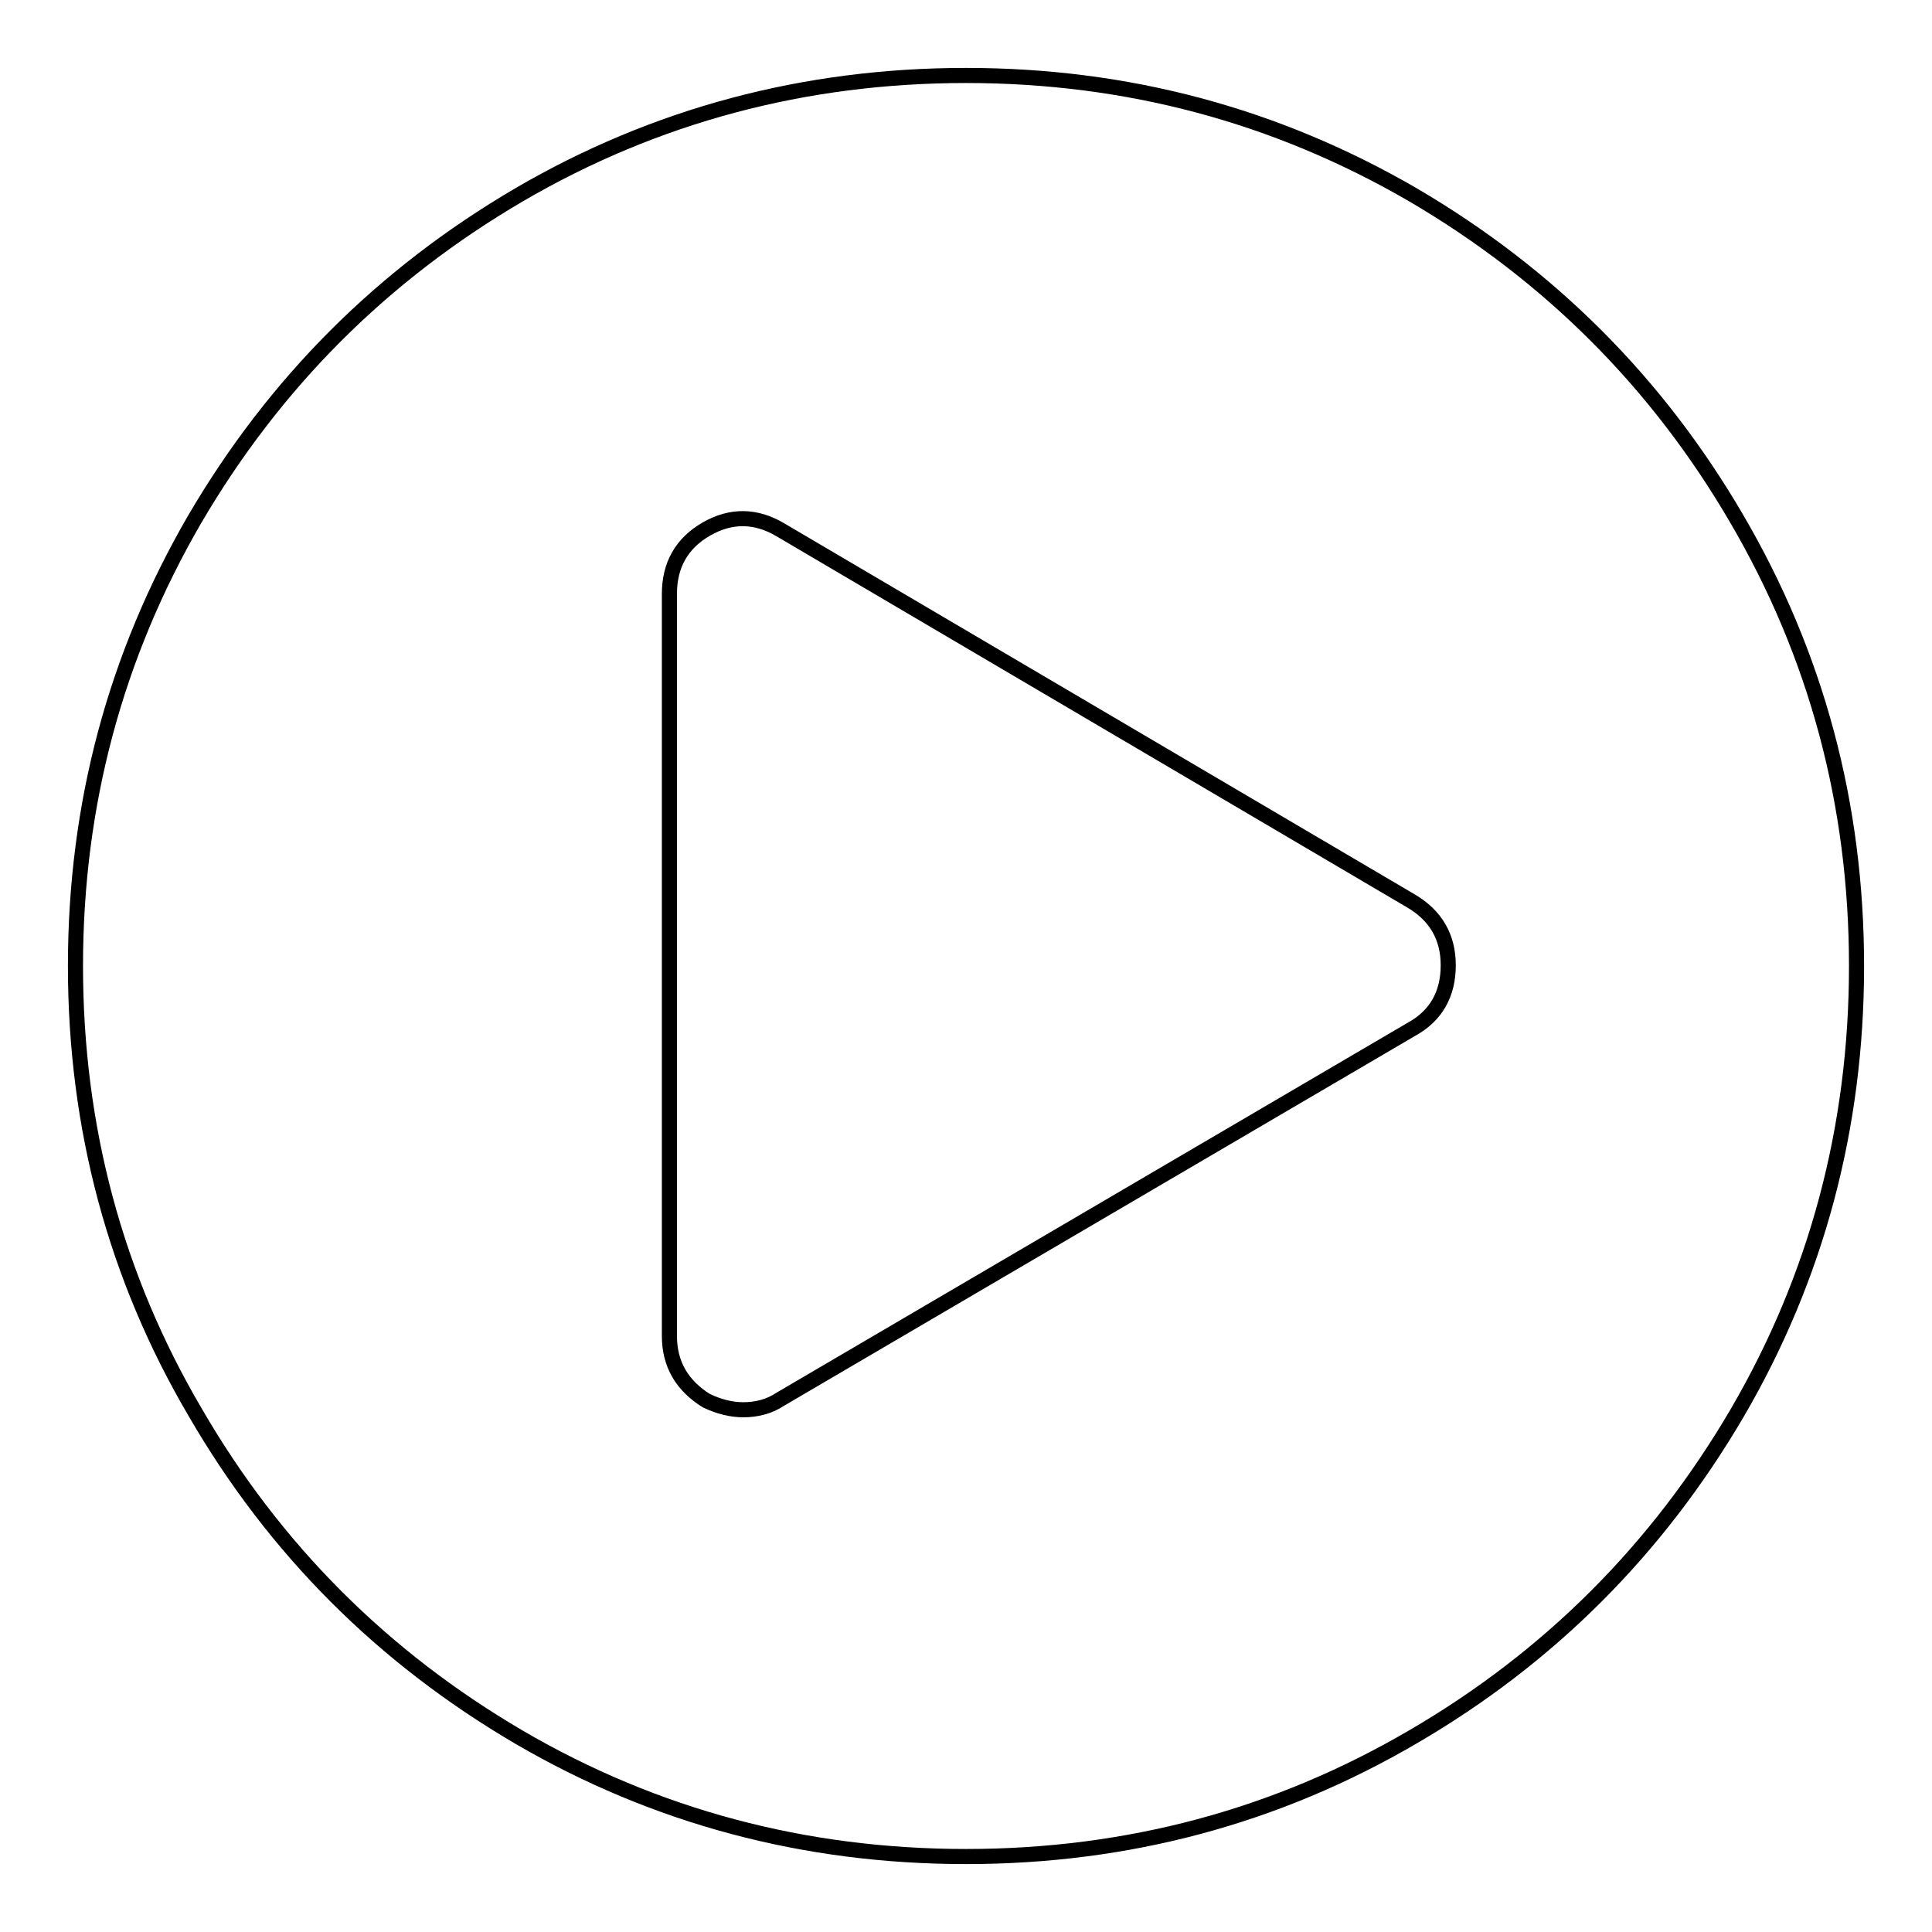
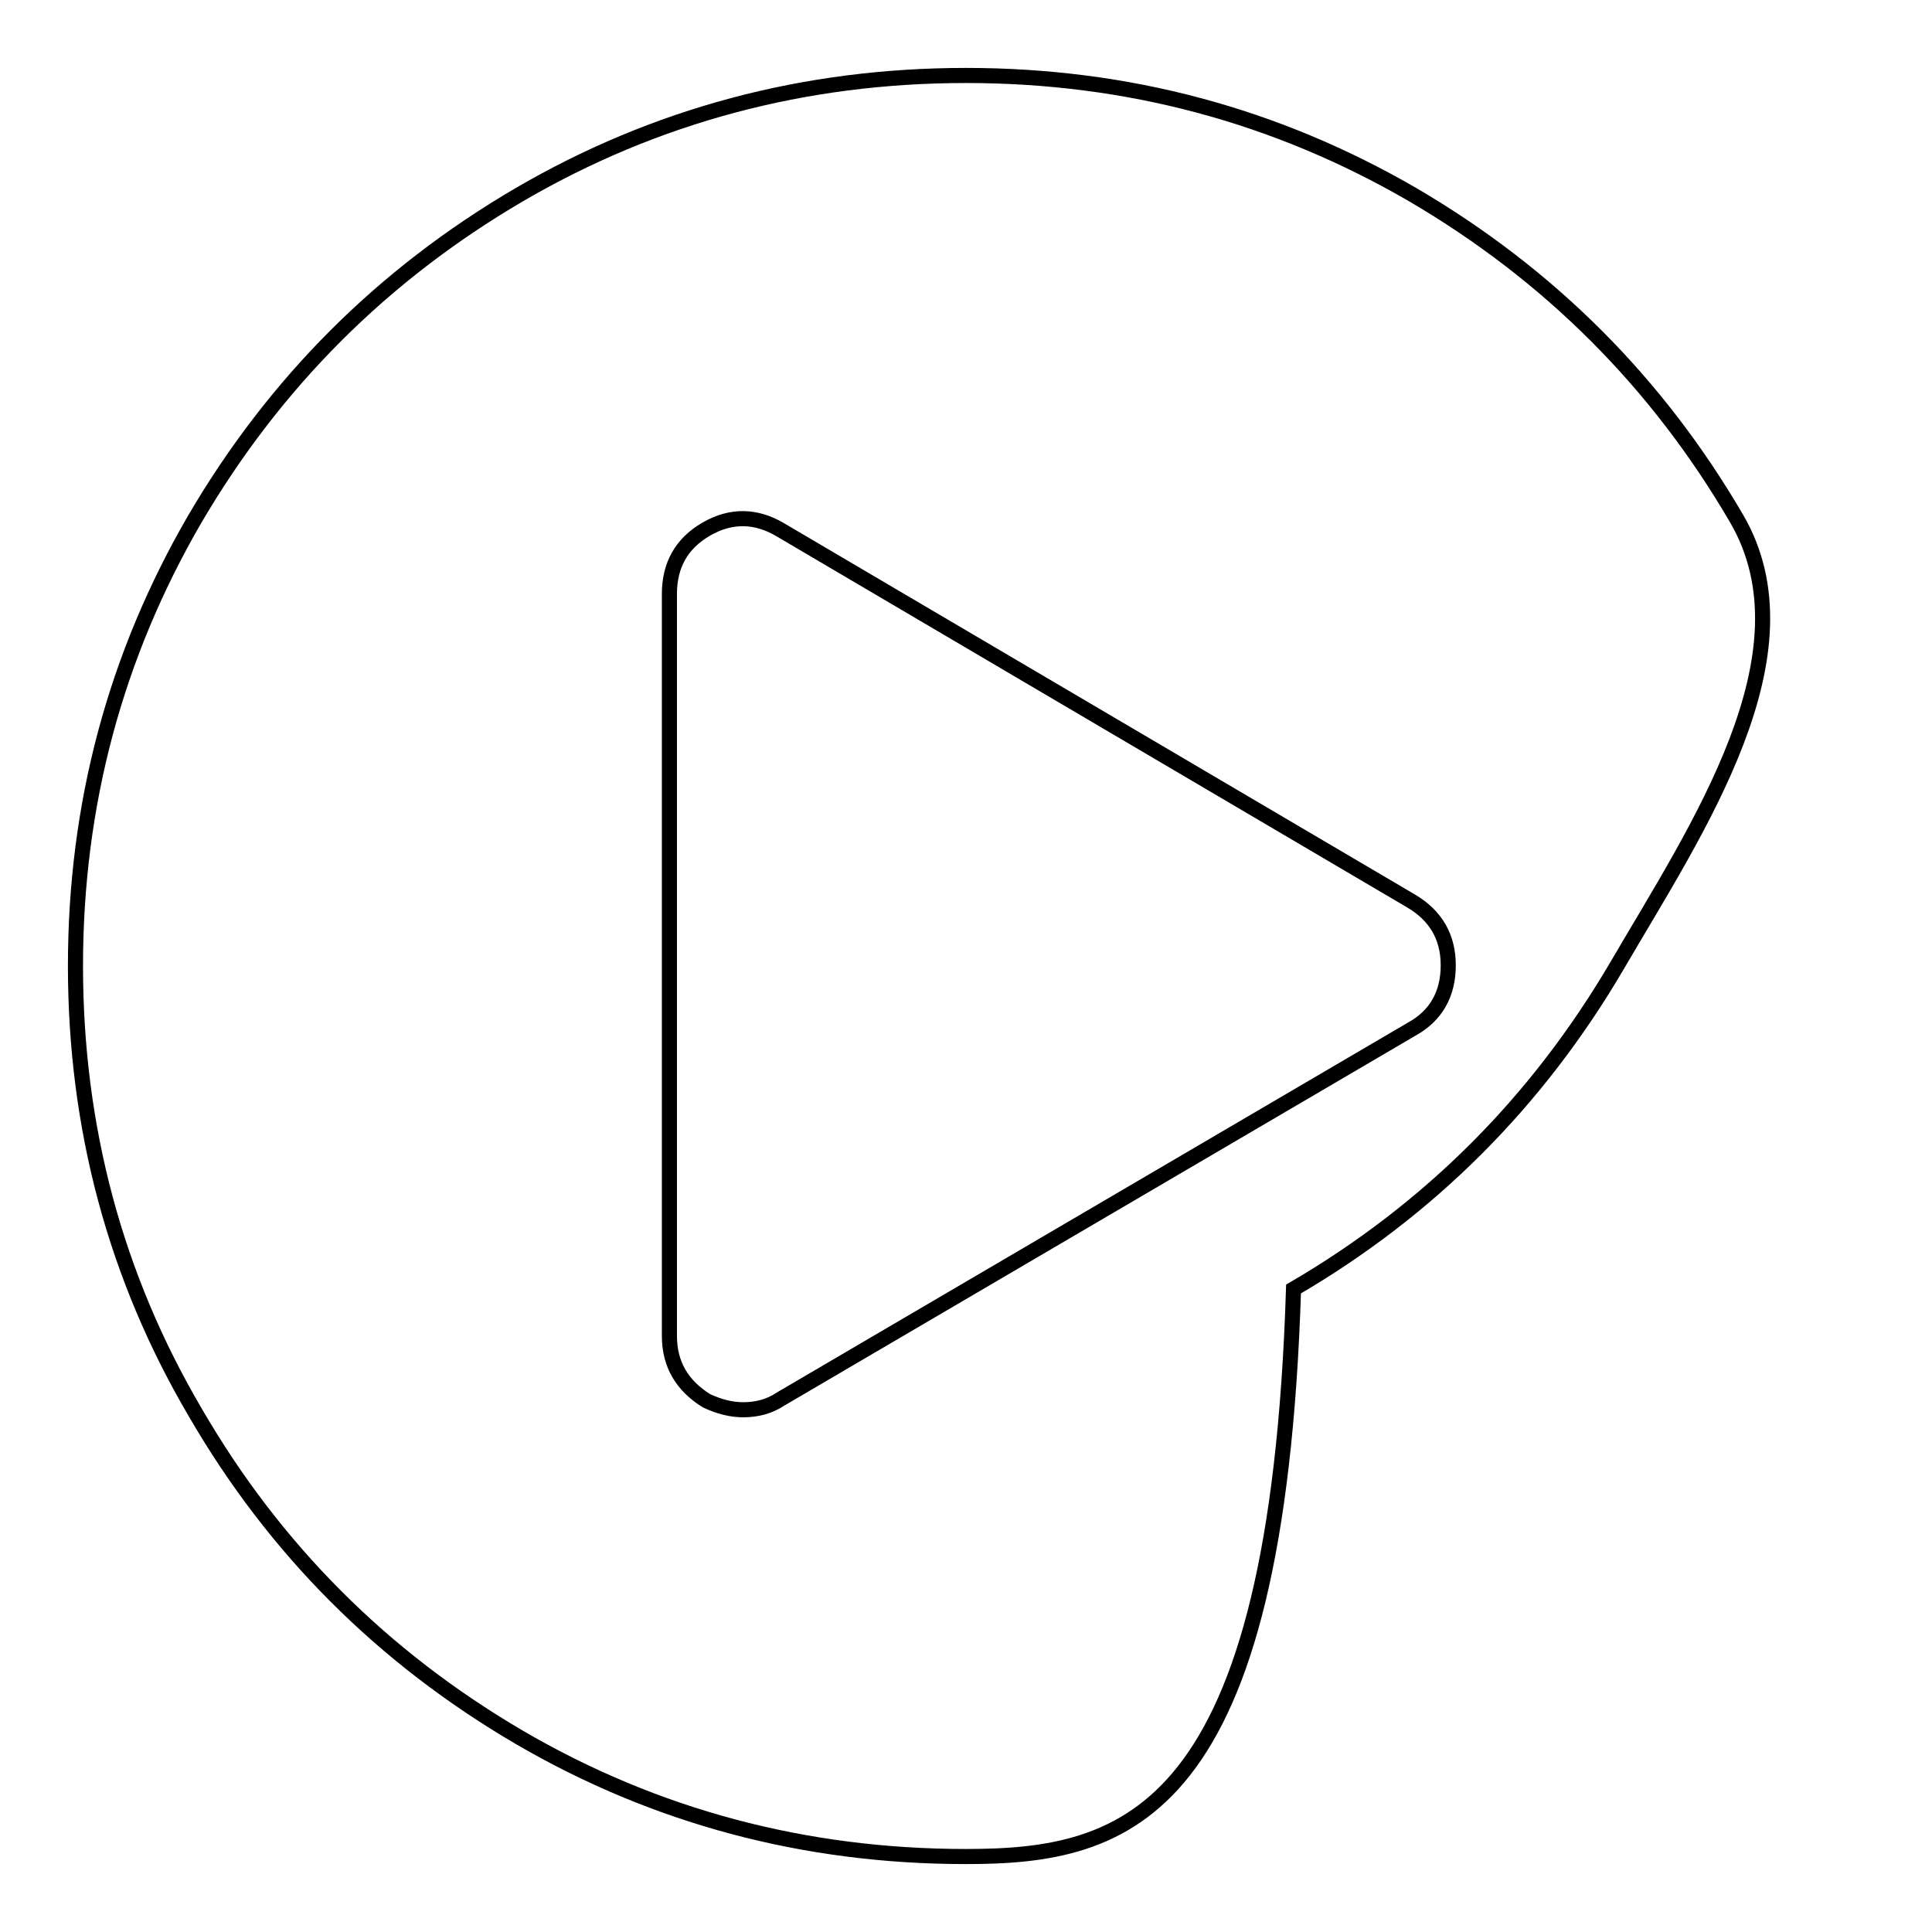
<svg xmlns="http://www.w3.org/2000/svg" version="1.1" x="0px" y="0px" viewBox="0 0 256 256" enable-background="new 0 0 256 256" xml:space="preserve">
  <g>
-     <path stroke-width="2" fill-opacity="0" stroke="#000000" d="M68.8,25.8C86.8,15.3,106.6,10,128,10c21.4,0,41.1,5.3,59.2,15.8c18.1,10.6,32.4,24.9,42.9,42.9 C240.7,86.8,246,106.6,246,128s-5.3,41.2-15.8,59.2c-10.6,18.1-24.9,32.4-42.9,42.9C169.2,240.7,149.4,246,128,246 s-41.2-5.3-59.2-15.8c-18.1-10.6-32.4-24.9-42.9-43C15.3,169.2,10,149.4,10,128c0-21.4,5.3-41.1,15.8-59.2 C36.4,50.7,50.7,36.4,68.8,25.8z M187,136.4c3.3-1.8,4.9-4.7,4.9-8.5c0-3.8-1.7-6.6-4.9-8.5l-83.6-49.2c-3.2-1.9-6.5-2-9.8-0.1 c-3.3,1.9-4.9,4.8-4.9,8.6v98.3c0,3.8,1.7,6.6,4.9,8.6c1.7,0.8,3.3,1.2,4.9,1.2c1.7,0,3.4-0.4,4.9-1.4L187,136.4L187,136.4z" />
+     <path stroke-width="2" fill-opacity="0" stroke="#000000" d="M68.8,25.8C86.8,15.3,106.6,10,128,10c21.4,0,41.1,5.3,59.2,15.8c18.1,10.6,32.4,24.9,42.9,42.9 s-5.3,41.2-15.8,59.2c-10.6,18.1-24.9,32.4-42.9,42.9C169.2,240.7,149.4,246,128,246 s-41.2-5.3-59.2-15.8c-18.1-10.6-32.4-24.9-42.9-43C15.3,169.2,10,149.4,10,128c0-21.4,5.3-41.1,15.8-59.2 C36.4,50.7,50.7,36.4,68.8,25.8z M187,136.4c3.3-1.8,4.9-4.7,4.9-8.5c0-3.8-1.7-6.6-4.9-8.5l-83.6-49.2c-3.2-1.9-6.5-2-9.8-0.1 c-3.3,1.9-4.9,4.8-4.9,8.6v98.3c0,3.8,1.7,6.6,4.9,8.6c1.7,0.8,3.3,1.2,4.9,1.2c1.7,0,3.4-0.4,4.9-1.4L187,136.4L187,136.4z" />
  </g>
</svg>